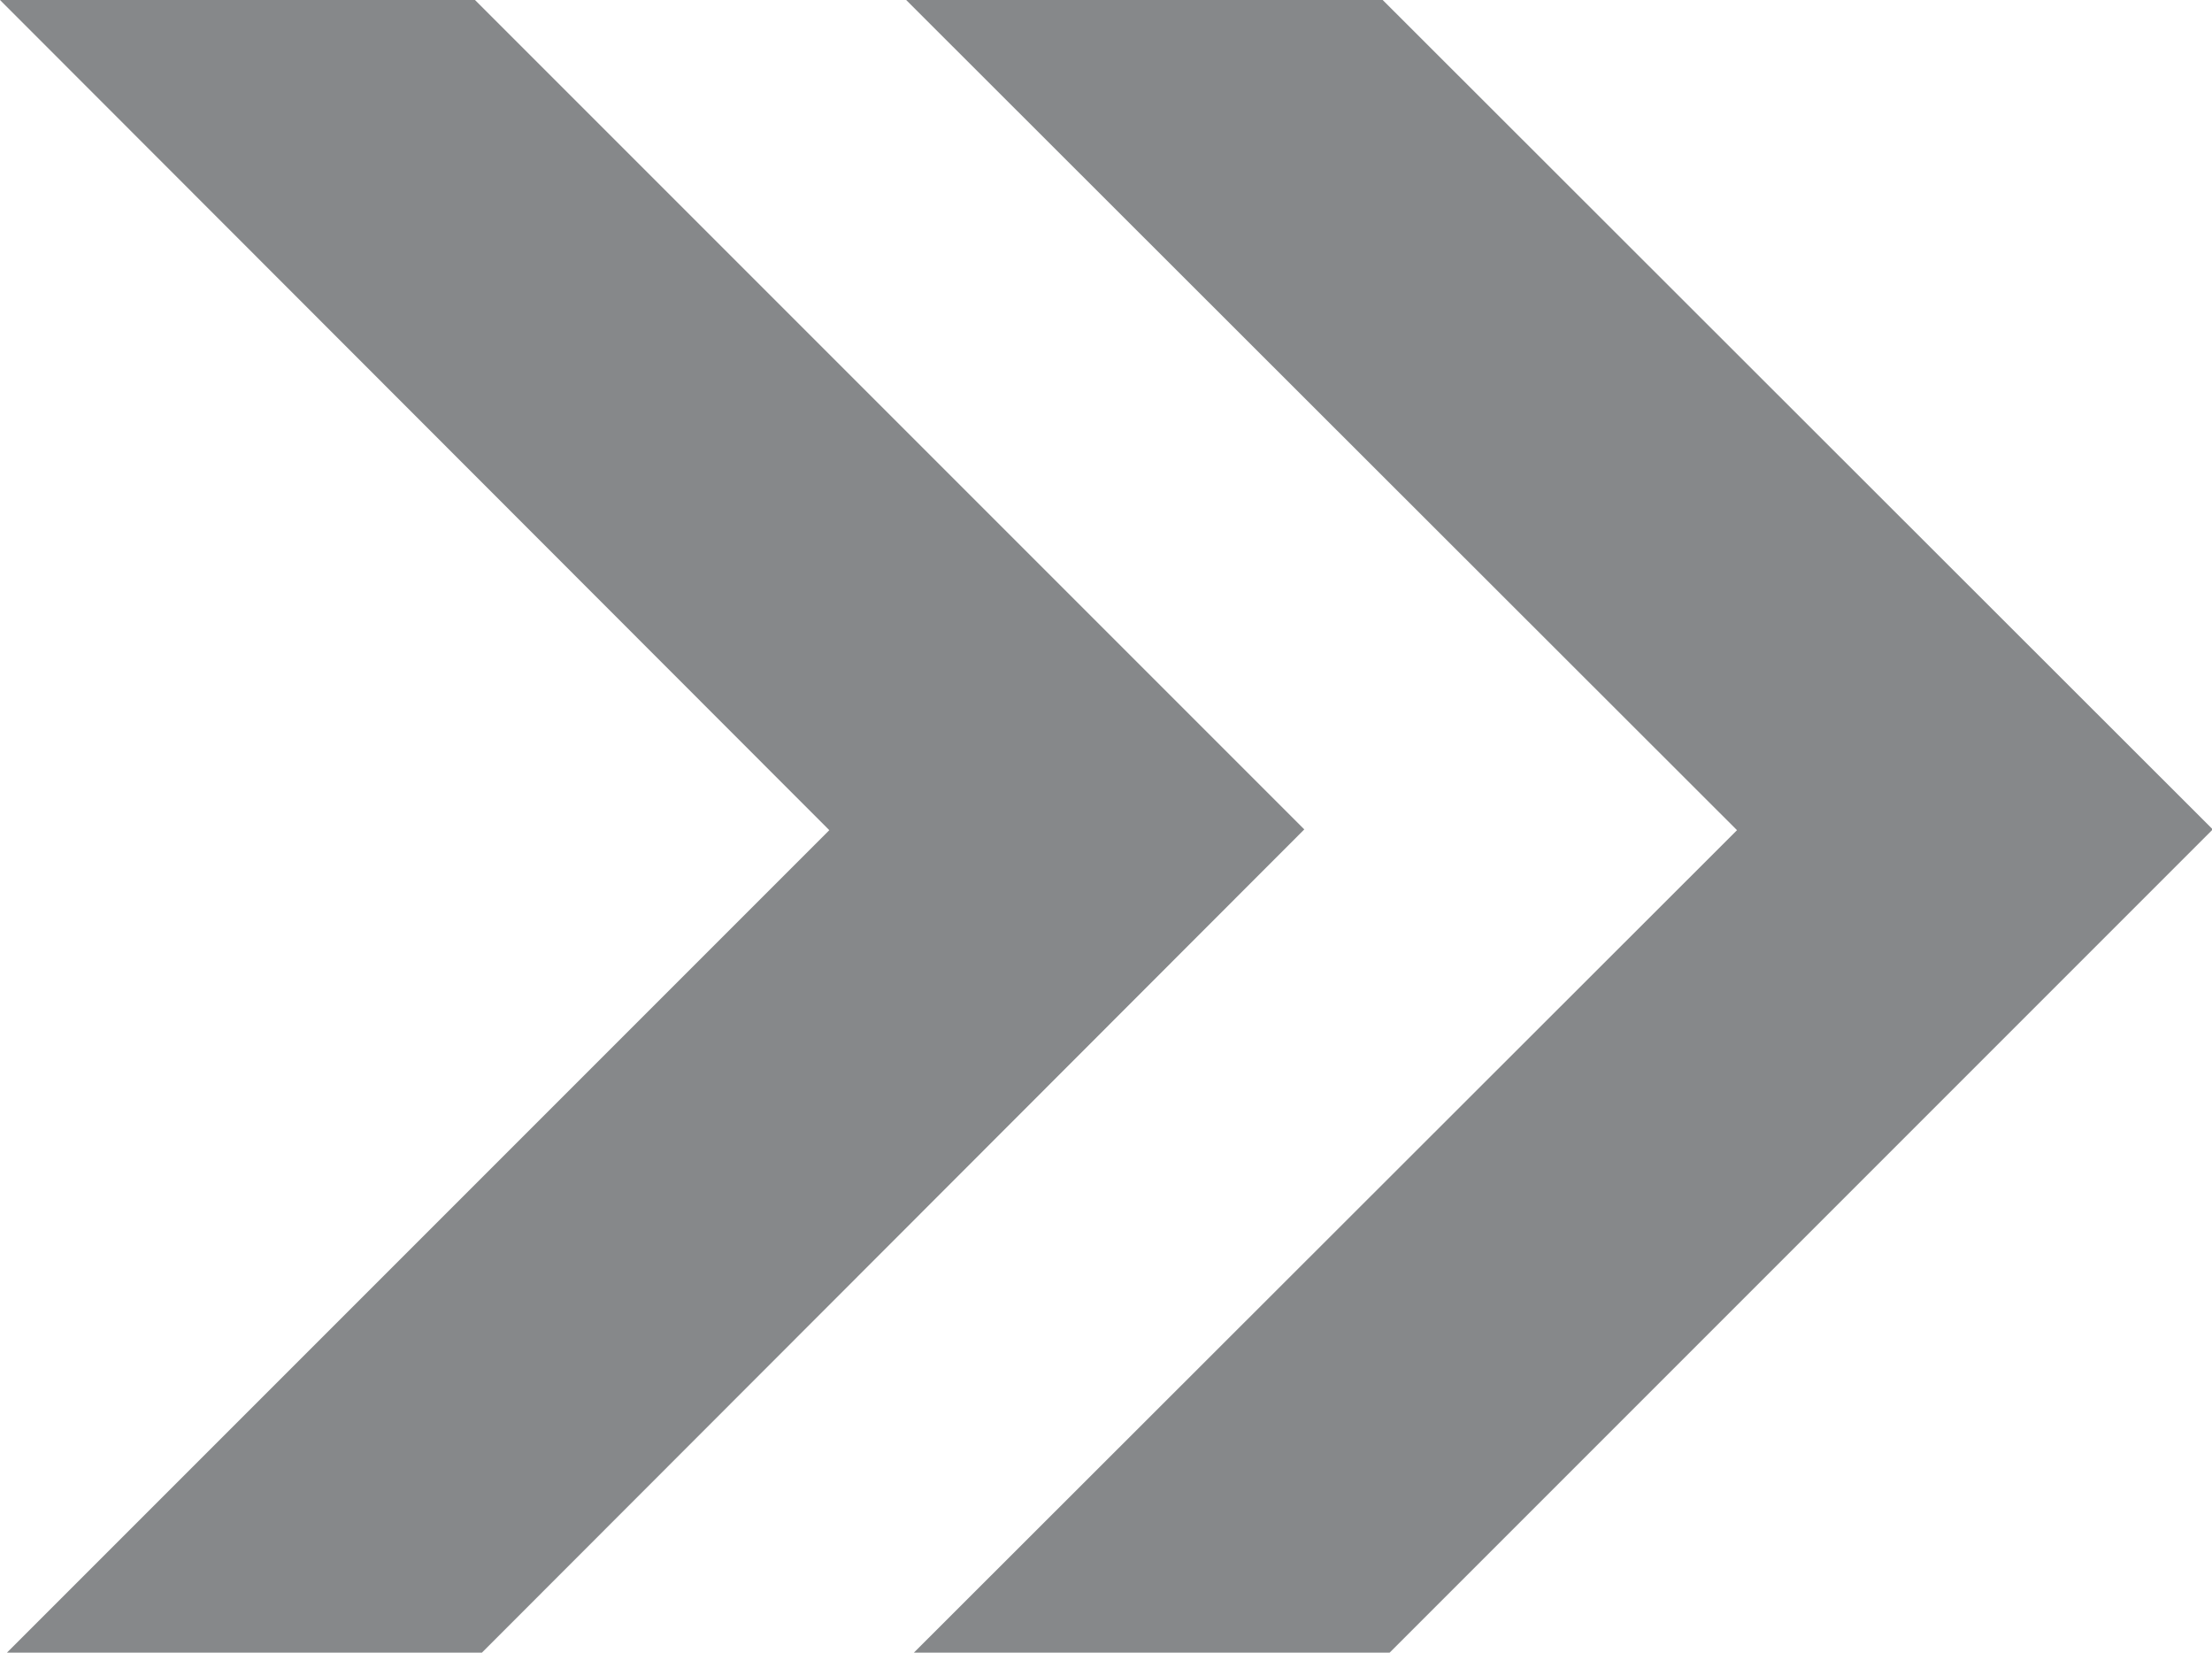
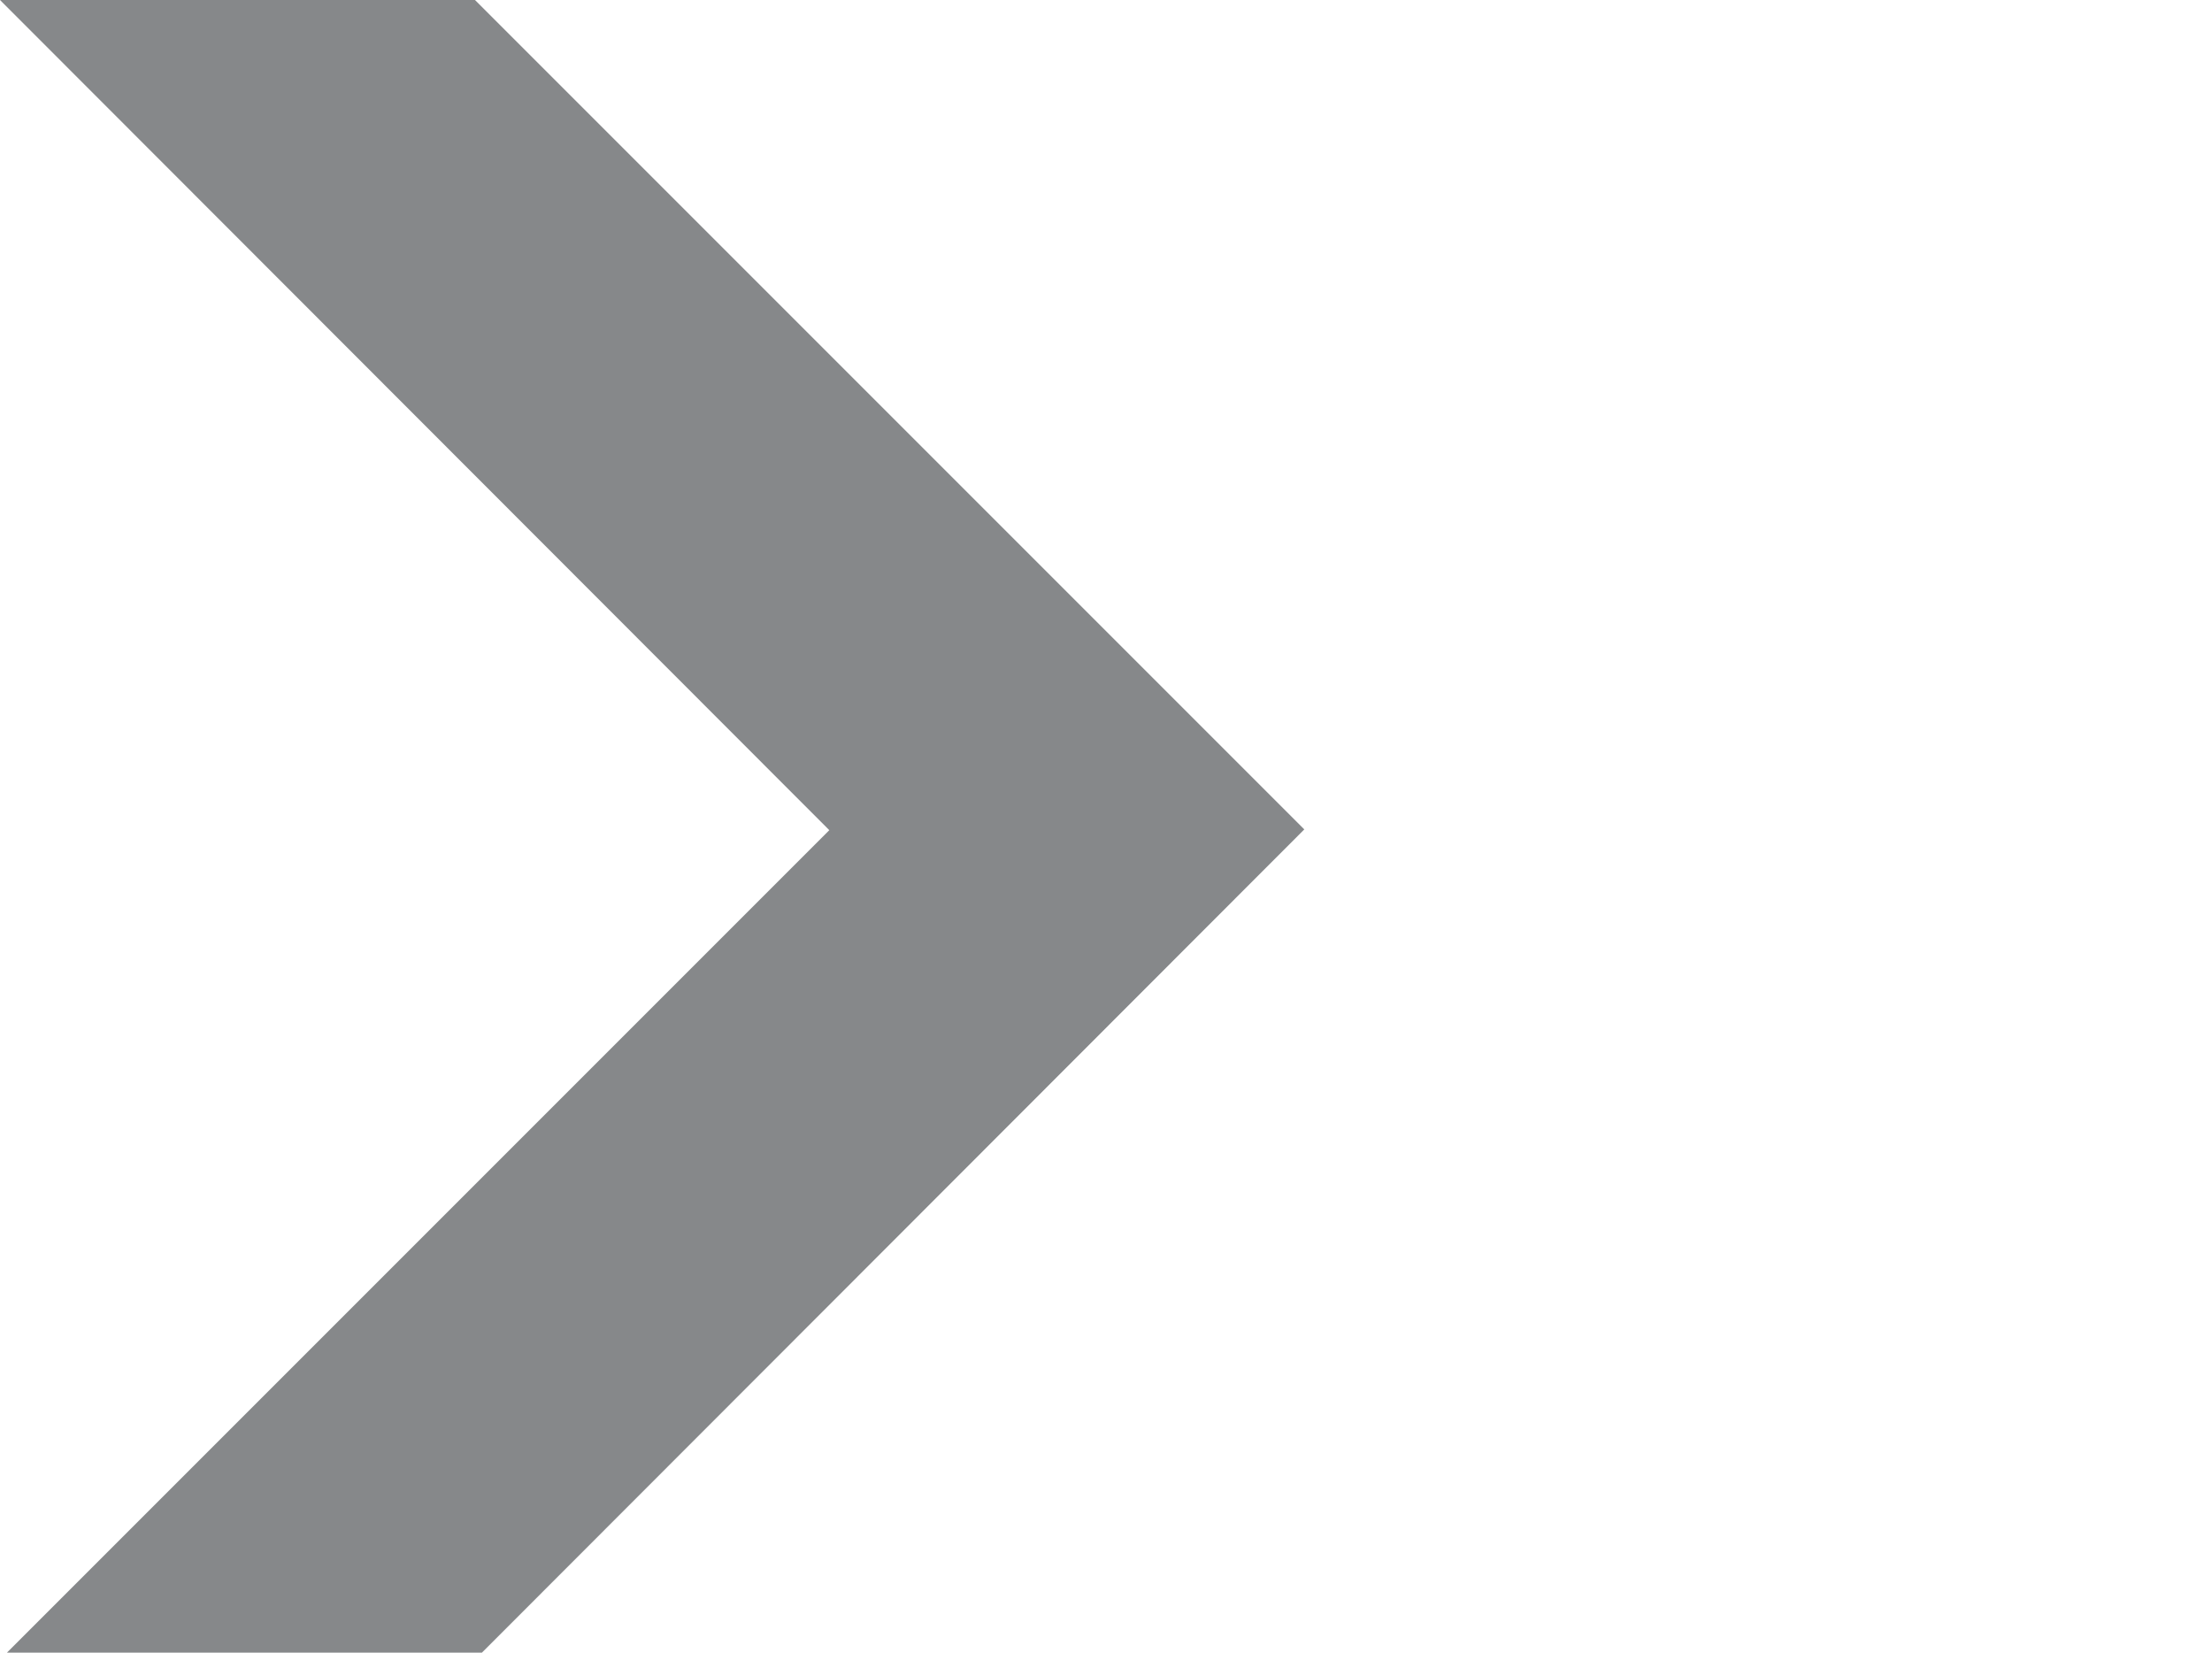
<svg xmlns="http://www.w3.org/2000/svg" id="Layer_1" data-name="Layer 1" viewBox="0 0 28.78 21.51">
  <defs>
    <style>.cls-1{fill:#86888a;}</style>
  </defs>
  <title>tab-arrow-inactive-2</title>
  <g id="Group_696" data-name="Group 696">
    <path id="Subtraction_8" data-name="Subtraction 8" class="cls-1" d="M7.48,22H1.3L12,11.3,1.21.5H7.39L18.18,11.29h0L7.48,22Z" transform="translate(-1.21 -0.5)" />
-     <path id="Subtraction_10" data-name="Subtraction 10" class="cls-1" d="M19.29,22H13.1L23.81,11.3,13,.5H19.2L30,11.29h0L19.29,22Z" transform="translate(-1.21 -0.5)" />
  </g>
</svg>